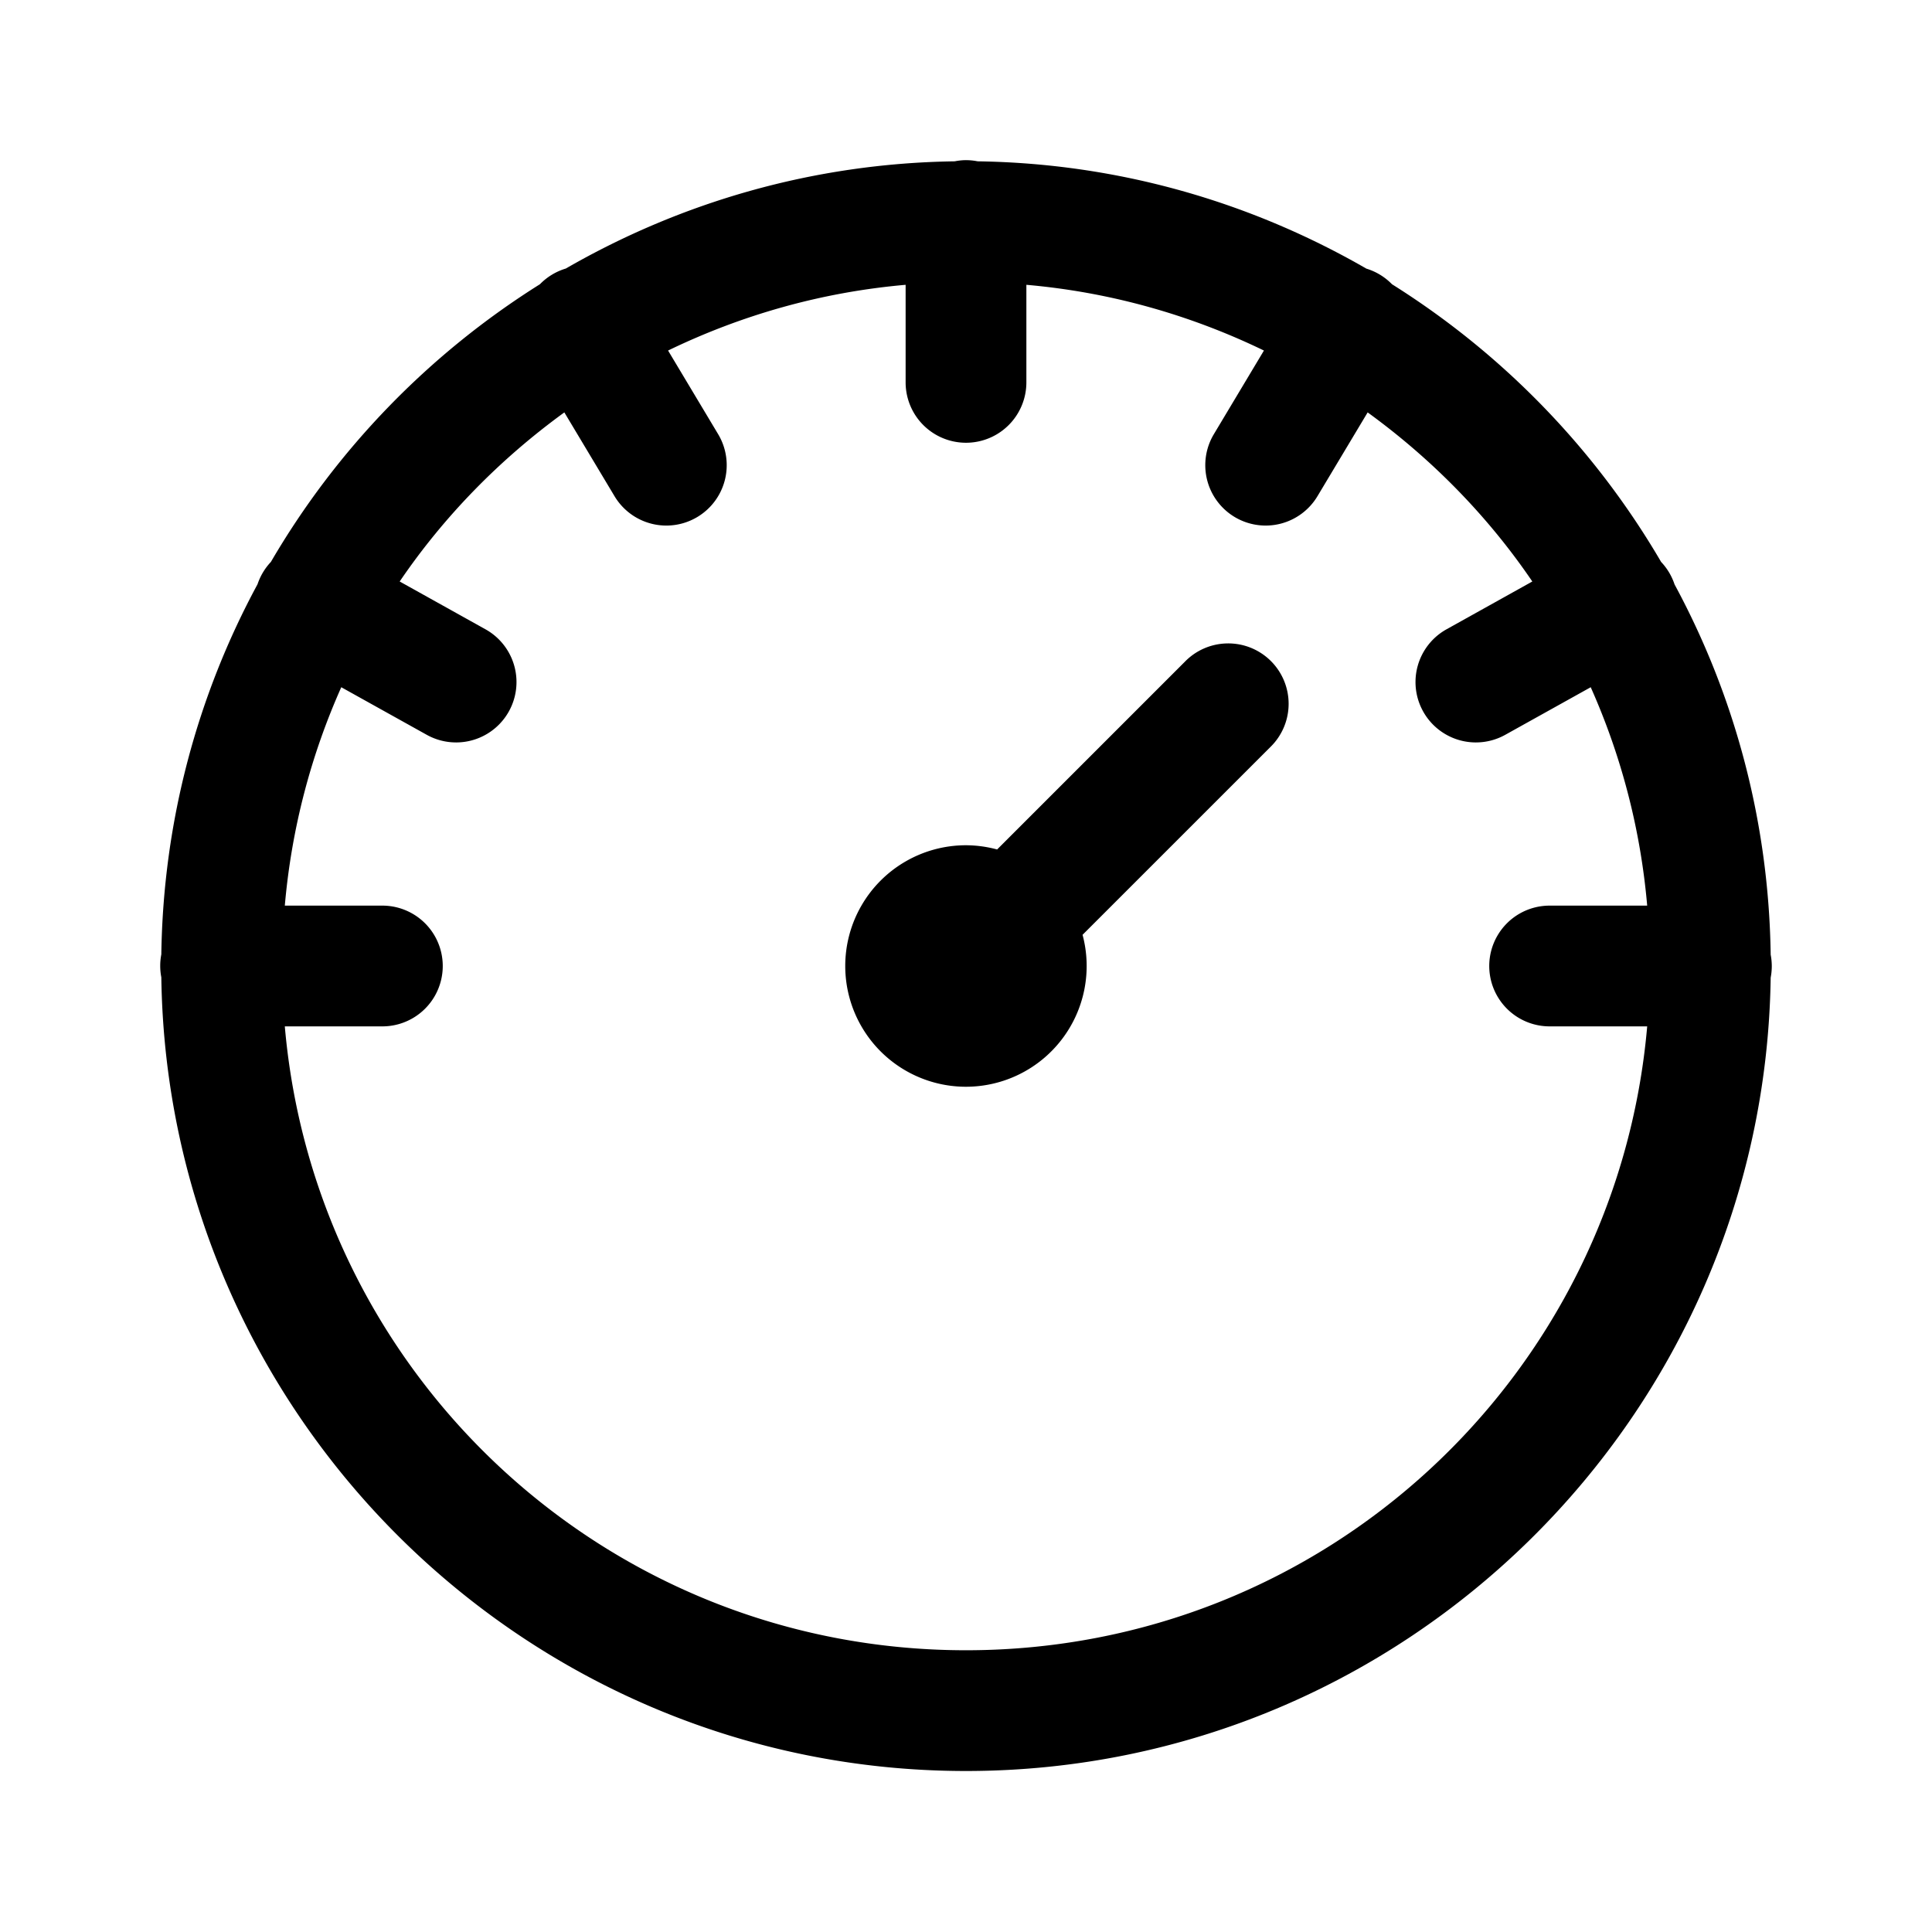
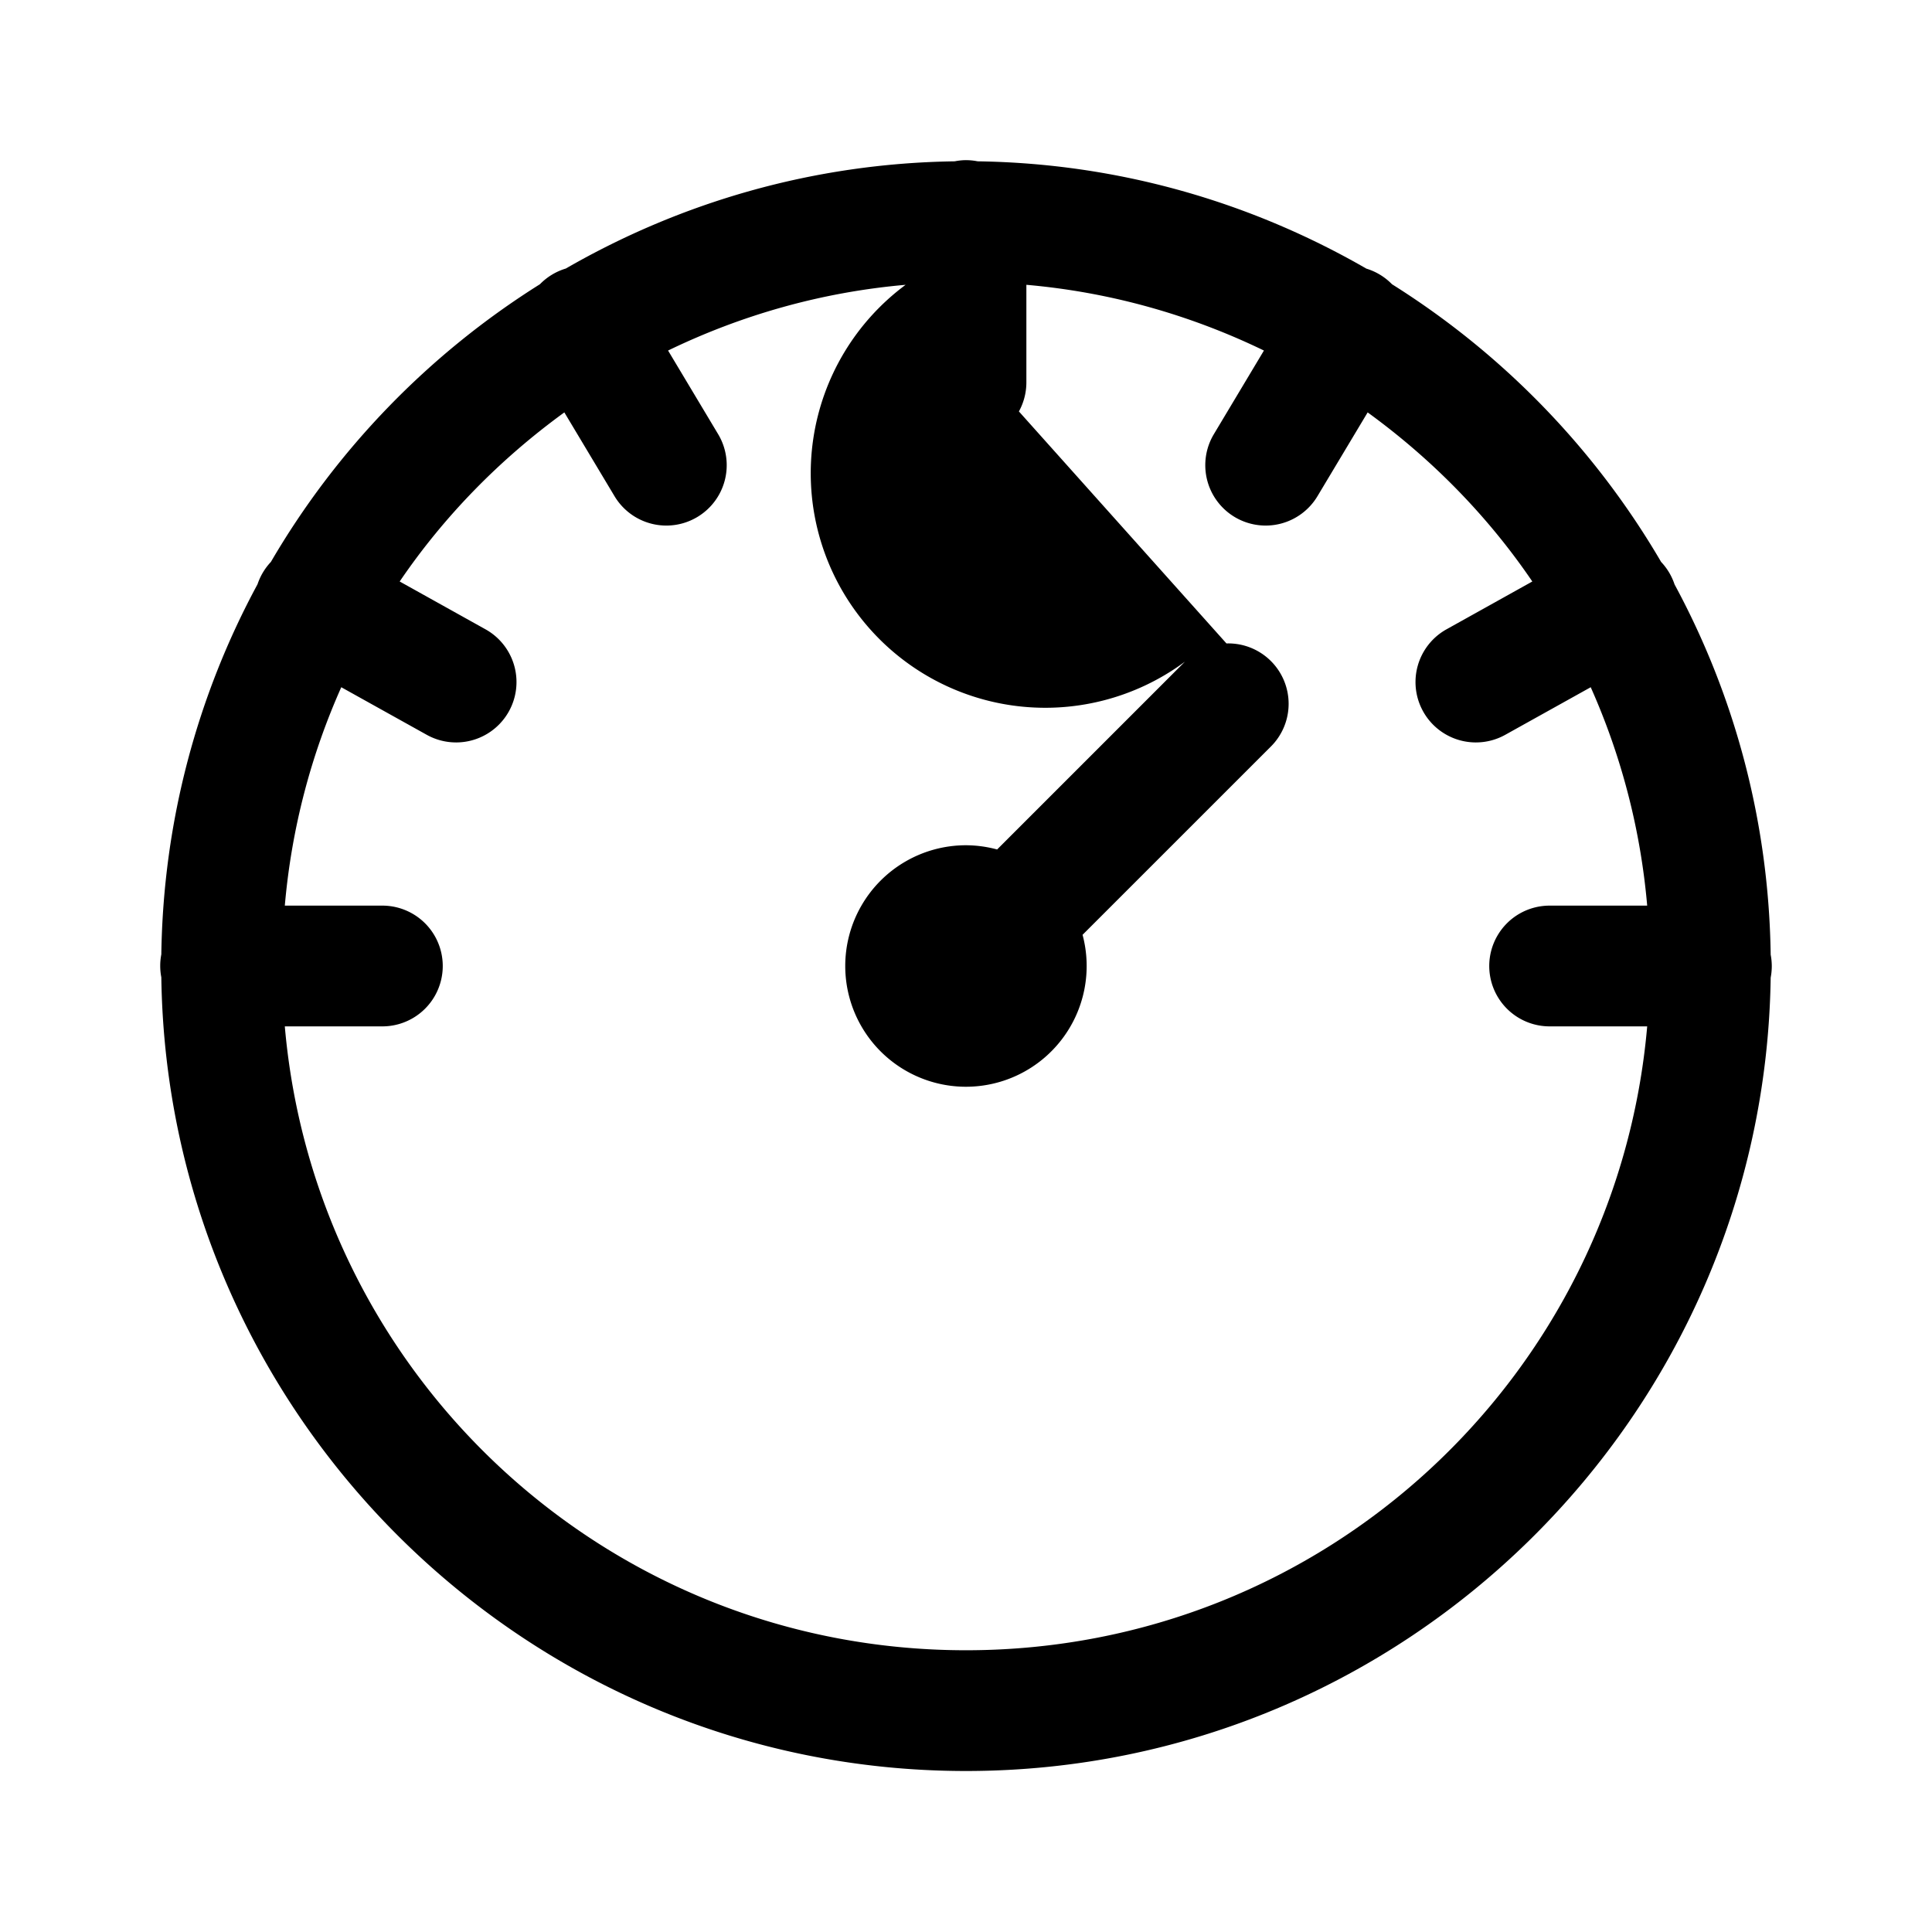
<svg xmlns="http://www.w3.org/2000/svg" viewBox="0 0 48 48" width="50px" height="50px">
-   <path d="M 23.977 3.979 A 1.5 1.5 0 0 0 23.719 4.008 C 20.204 4.057 16.913 5.026 14.057 6.672 A 1.5 1.5 0 0 0 13.414 7.062 C 10.665 8.787 8.368 11.154 6.73 13.961 A 1.5 1.5 0 0 0 6.398 14.516 C 4.914 17.26 4.055 20.389 4.008 23.711 A 1.5 1.5 0 0 0 4.008 24.281 C 4.16 35.179 13.066 44 24 44 C 34.931 44 43.836 35.184 43.992 24.289 A 1.5 1.5 0 0 0 43.992 23.719 C 43.946 20.395 43.088 17.265 41.604 14.52 A 1.5 1.5 0 0 0 41.27 13.961 C 39.631 11.154 37.333 8.787 34.584 7.062 A 1.5 1.5 0 0 0 33.947 6.674 C 31.092 5.028 27.803 4.058 24.289 4.008 A 1.5 1.5 0 0 0 23.977 3.979 z M 22.5 7.076 L 22.5 9.5 A 1.5 1.5 0 1 0 25.5 9.5 L 25.5 7.076 C 27.604 7.26 29.59 7.832 31.402 8.709 L 30.158 10.787 A 1.5 1.5 0 1 0 32.732 12.328 L 33.979 10.246 C 35.571 11.402 36.963 12.818 38.07 14.447 L 35.938 15.635 A 1.5 1.5 0 0 0 37.398 18.256 L 39.521 17.074 C 40.271 18.756 40.757 20.58 40.924 22.5 L 38.5 22.5 A 1.5 1.5 0 1 0 38.5 25.5 L 40.924 25.5 C 40.166 34.199 32.9 41 24 41 C 15.1 41 7.834 34.199 7.076 25.5 L 9.5 25.5 A 1.5 1.5 0 1 0 9.5 22.5 L 7.076 22.5 C 7.243 20.58 7.729 18.756 8.479 17.074 L 10.602 18.256 A 1.5 1.5 0 1 0 12.062 15.635 L 9.93 14.447 C 11.037 12.818 12.429 11.402 14.021 10.246 L 15.268 12.328 A 1.5 1.5 0 1 0 17.842 10.787 L 16.598 8.709 C 18.41 7.832 20.396 7.26 22.5 7.076 z M 30.471 15.986 A 1.5 1.5 0 0 0 29.439 16.439 L 24.773 21.105 A 3 3 0 0 0 24 21 A 3 3 0 0 0 24 27 A 3 3 0 0 0 26.896 23.225 L 31.561 18.561 A 1.5 1.5 0 0 0 30.471 15.986 z" />
+   <path d="M 23.977 3.979 A 1.5 1.5 0 0 0 23.719 4.008 C 20.204 4.057 16.913 5.026 14.057 6.672 A 1.5 1.5 0 0 0 13.414 7.062 C 10.665 8.787 8.368 11.154 6.73 13.961 A 1.5 1.5 0 0 0 6.398 14.516 C 4.914 17.26 4.055 20.389 4.008 23.711 A 1.5 1.5 0 0 0 4.008 24.281 C 4.16 35.179 13.066 44 24 44 C 34.931 44 43.836 35.184 43.992 24.289 A 1.5 1.5 0 0 0 43.992 23.719 C 43.946 20.395 43.088 17.265 41.604 14.52 A 1.5 1.5 0 0 0 41.27 13.961 C 39.631 11.154 37.333 8.787 34.584 7.062 A 1.5 1.5 0 0 0 33.947 6.674 C 31.092 5.028 27.803 4.058 24.289 4.008 A 1.5 1.5 0 0 0 23.977 3.979 z M 22.5 7.076 L 22.5 9.5 A 1.5 1.5 0 1 0 25.5 9.5 L 25.5 7.076 C 27.604 7.26 29.59 7.832 31.402 8.709 L 30.158 10.787 A 1.5 1.5 0 1 0 32.732 12.328 L 33.979 10.246 C 35.571 11.402 36.963 12.818 38.07 14.447 L 35.938 15.635 A 1.5 1.5 0 0 0 37.398 18.256 L 39.521 17.074 C 40.271 18.756 40.757 20.58 40.924 22.5 L 38.5 22.5 A 1.5 1.5 0 1 0 38.5 25.5 L 40.924 25.5 C 40.166 34.199 32.9 41 24 41 C 15.1 41 7.834 34.199 7.076 25.5 L 9.5 25.5 A 1.5 1.5 0 1 0 9.5 22.5 L 7.076 22.5 C 7.243 20.58 7.729 18.756 8.479 17.074 L 10.602 18.256 A 1.5 1.5 0 1 0 12.062 15.635 L 9.93 14.447 C 11.037 12.818 12.429 11.402 14.021 10.246 L 15.268 12.328 A 1.5 1.5 0 1 0 17.842 10.787 L 16.598 8.709 C 18.41 7.832 20.396 7.26 22.5 7.076 z A 1.5 1.5 0 0 0 29.439 16.439 L 24.773 21.105 A 3 3 0 0 0 24 21 A 3 3 0 0 0 24 27 A 3 3 0 0 0 26.896 23.225 L 31.561 18.561 A 1.5 1.5 0 0 0 30.471 15.986 z" />
</svg>